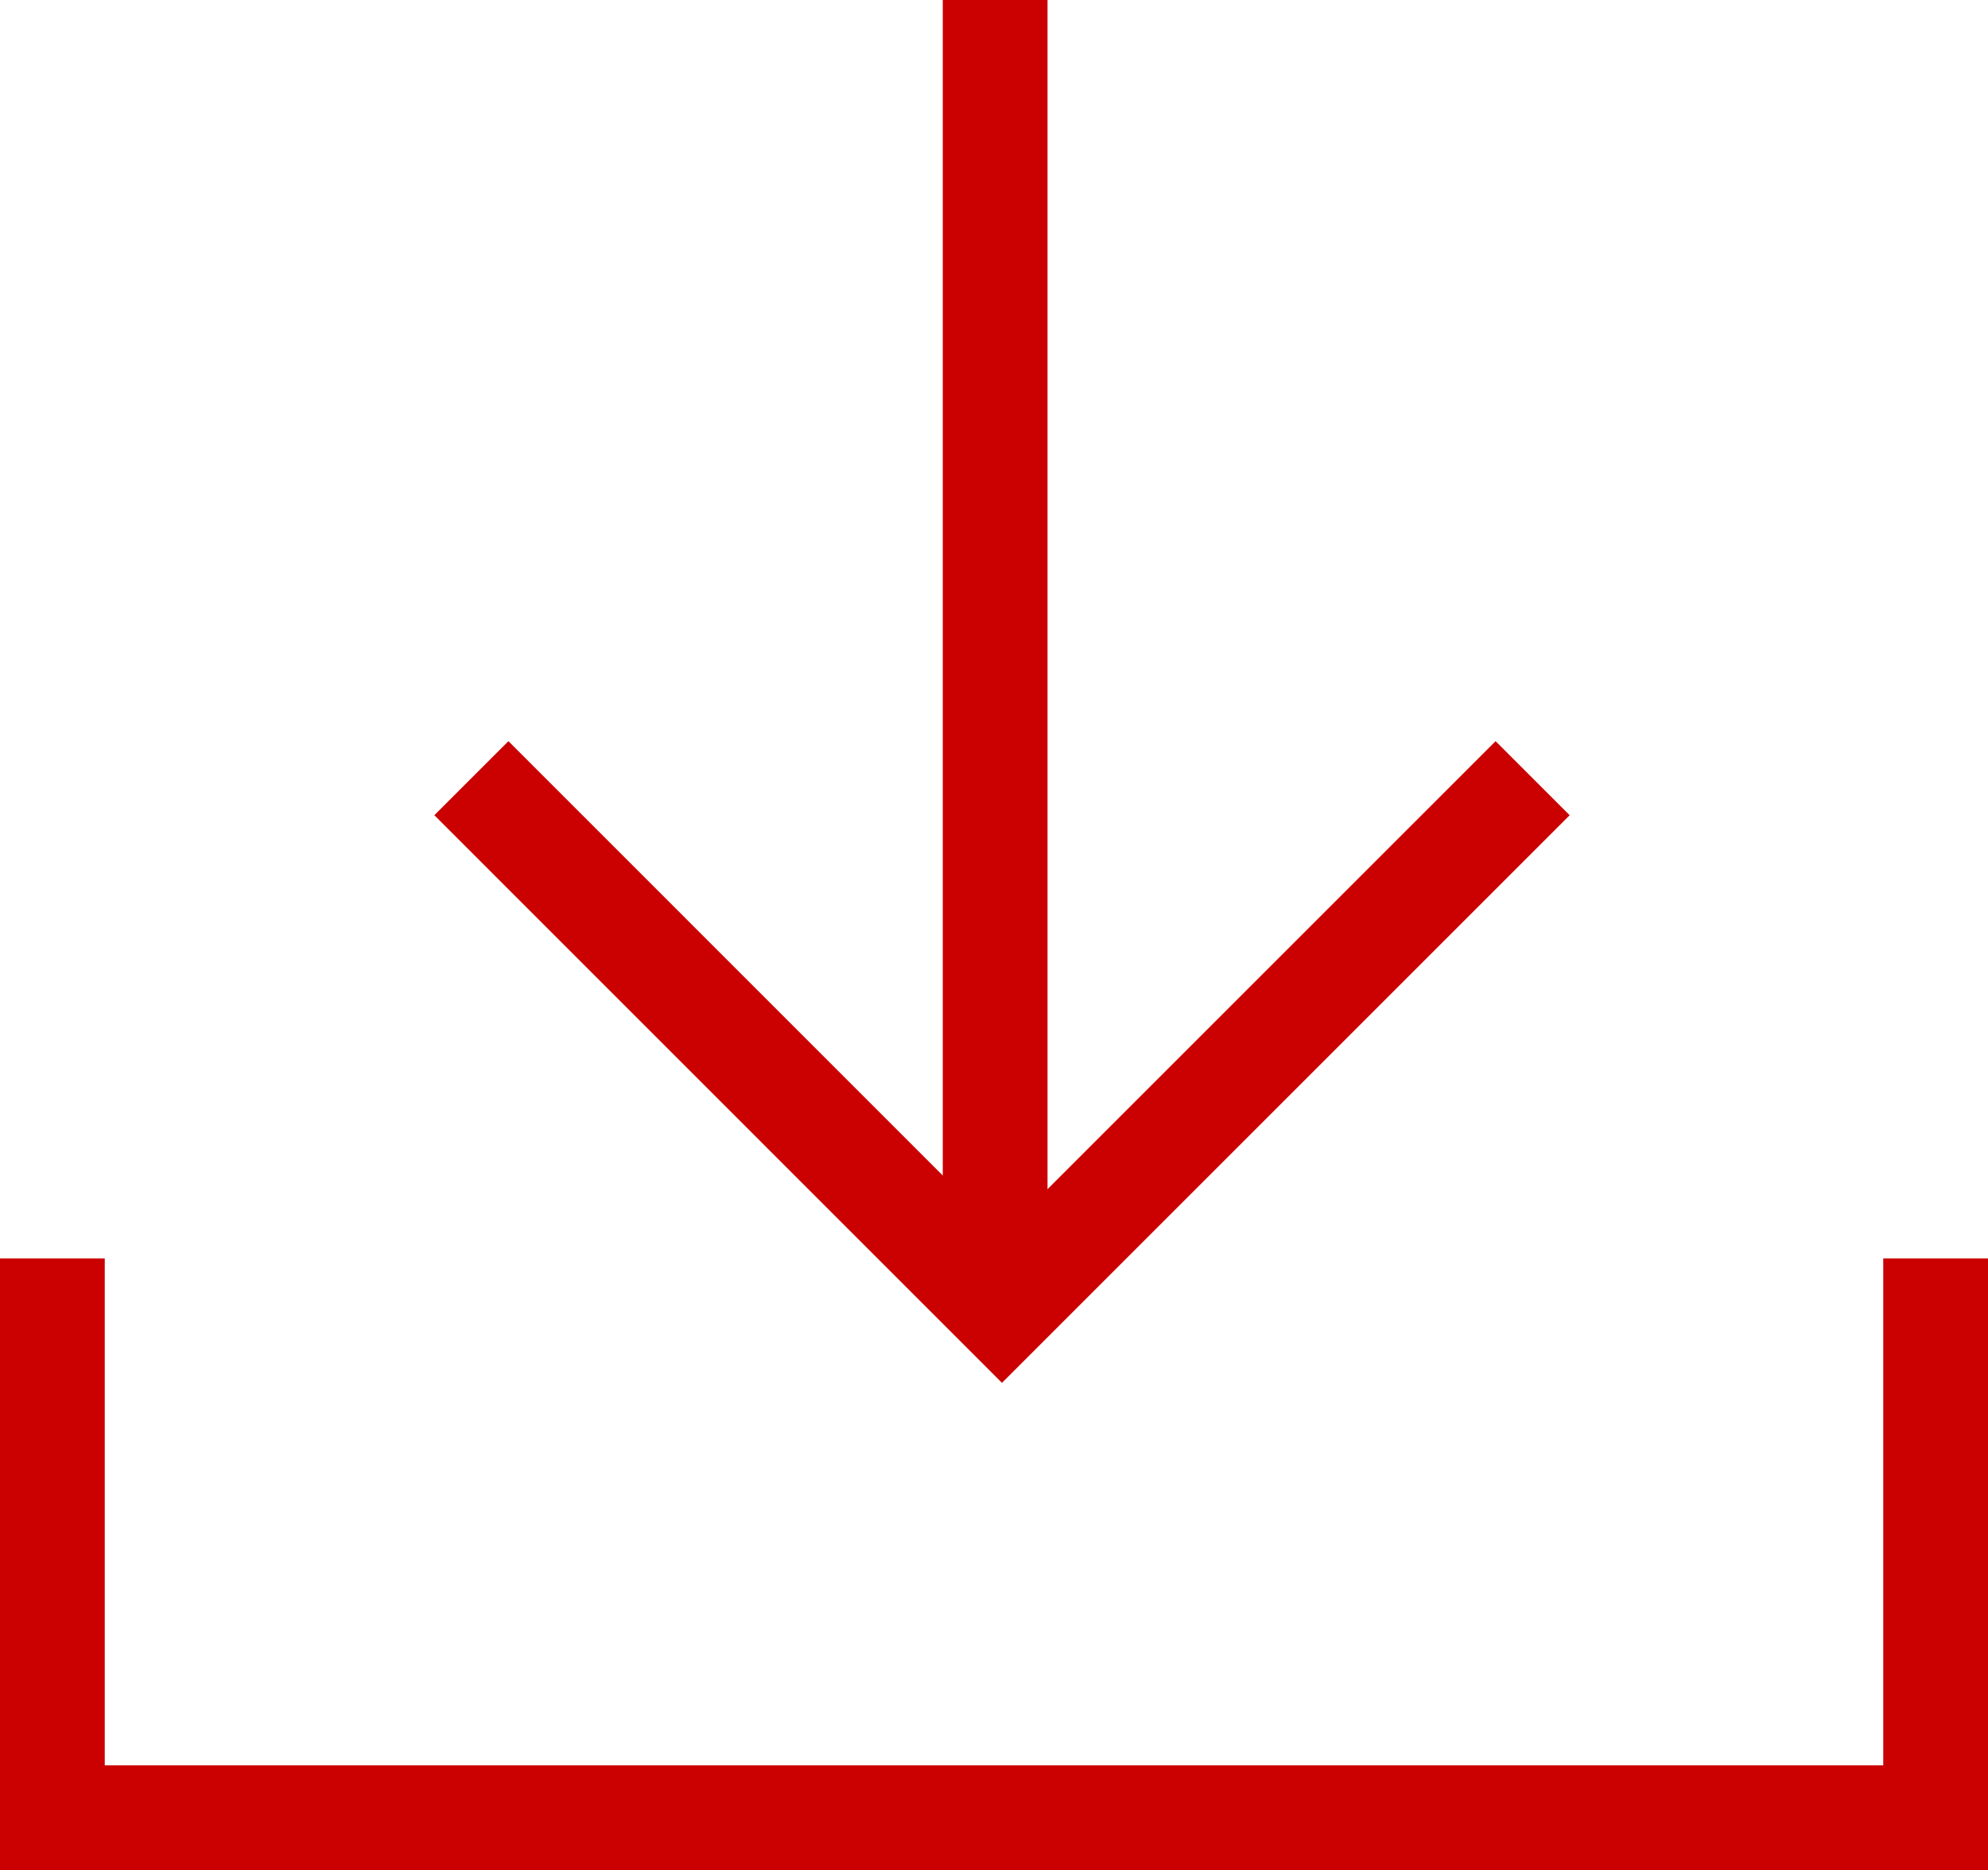
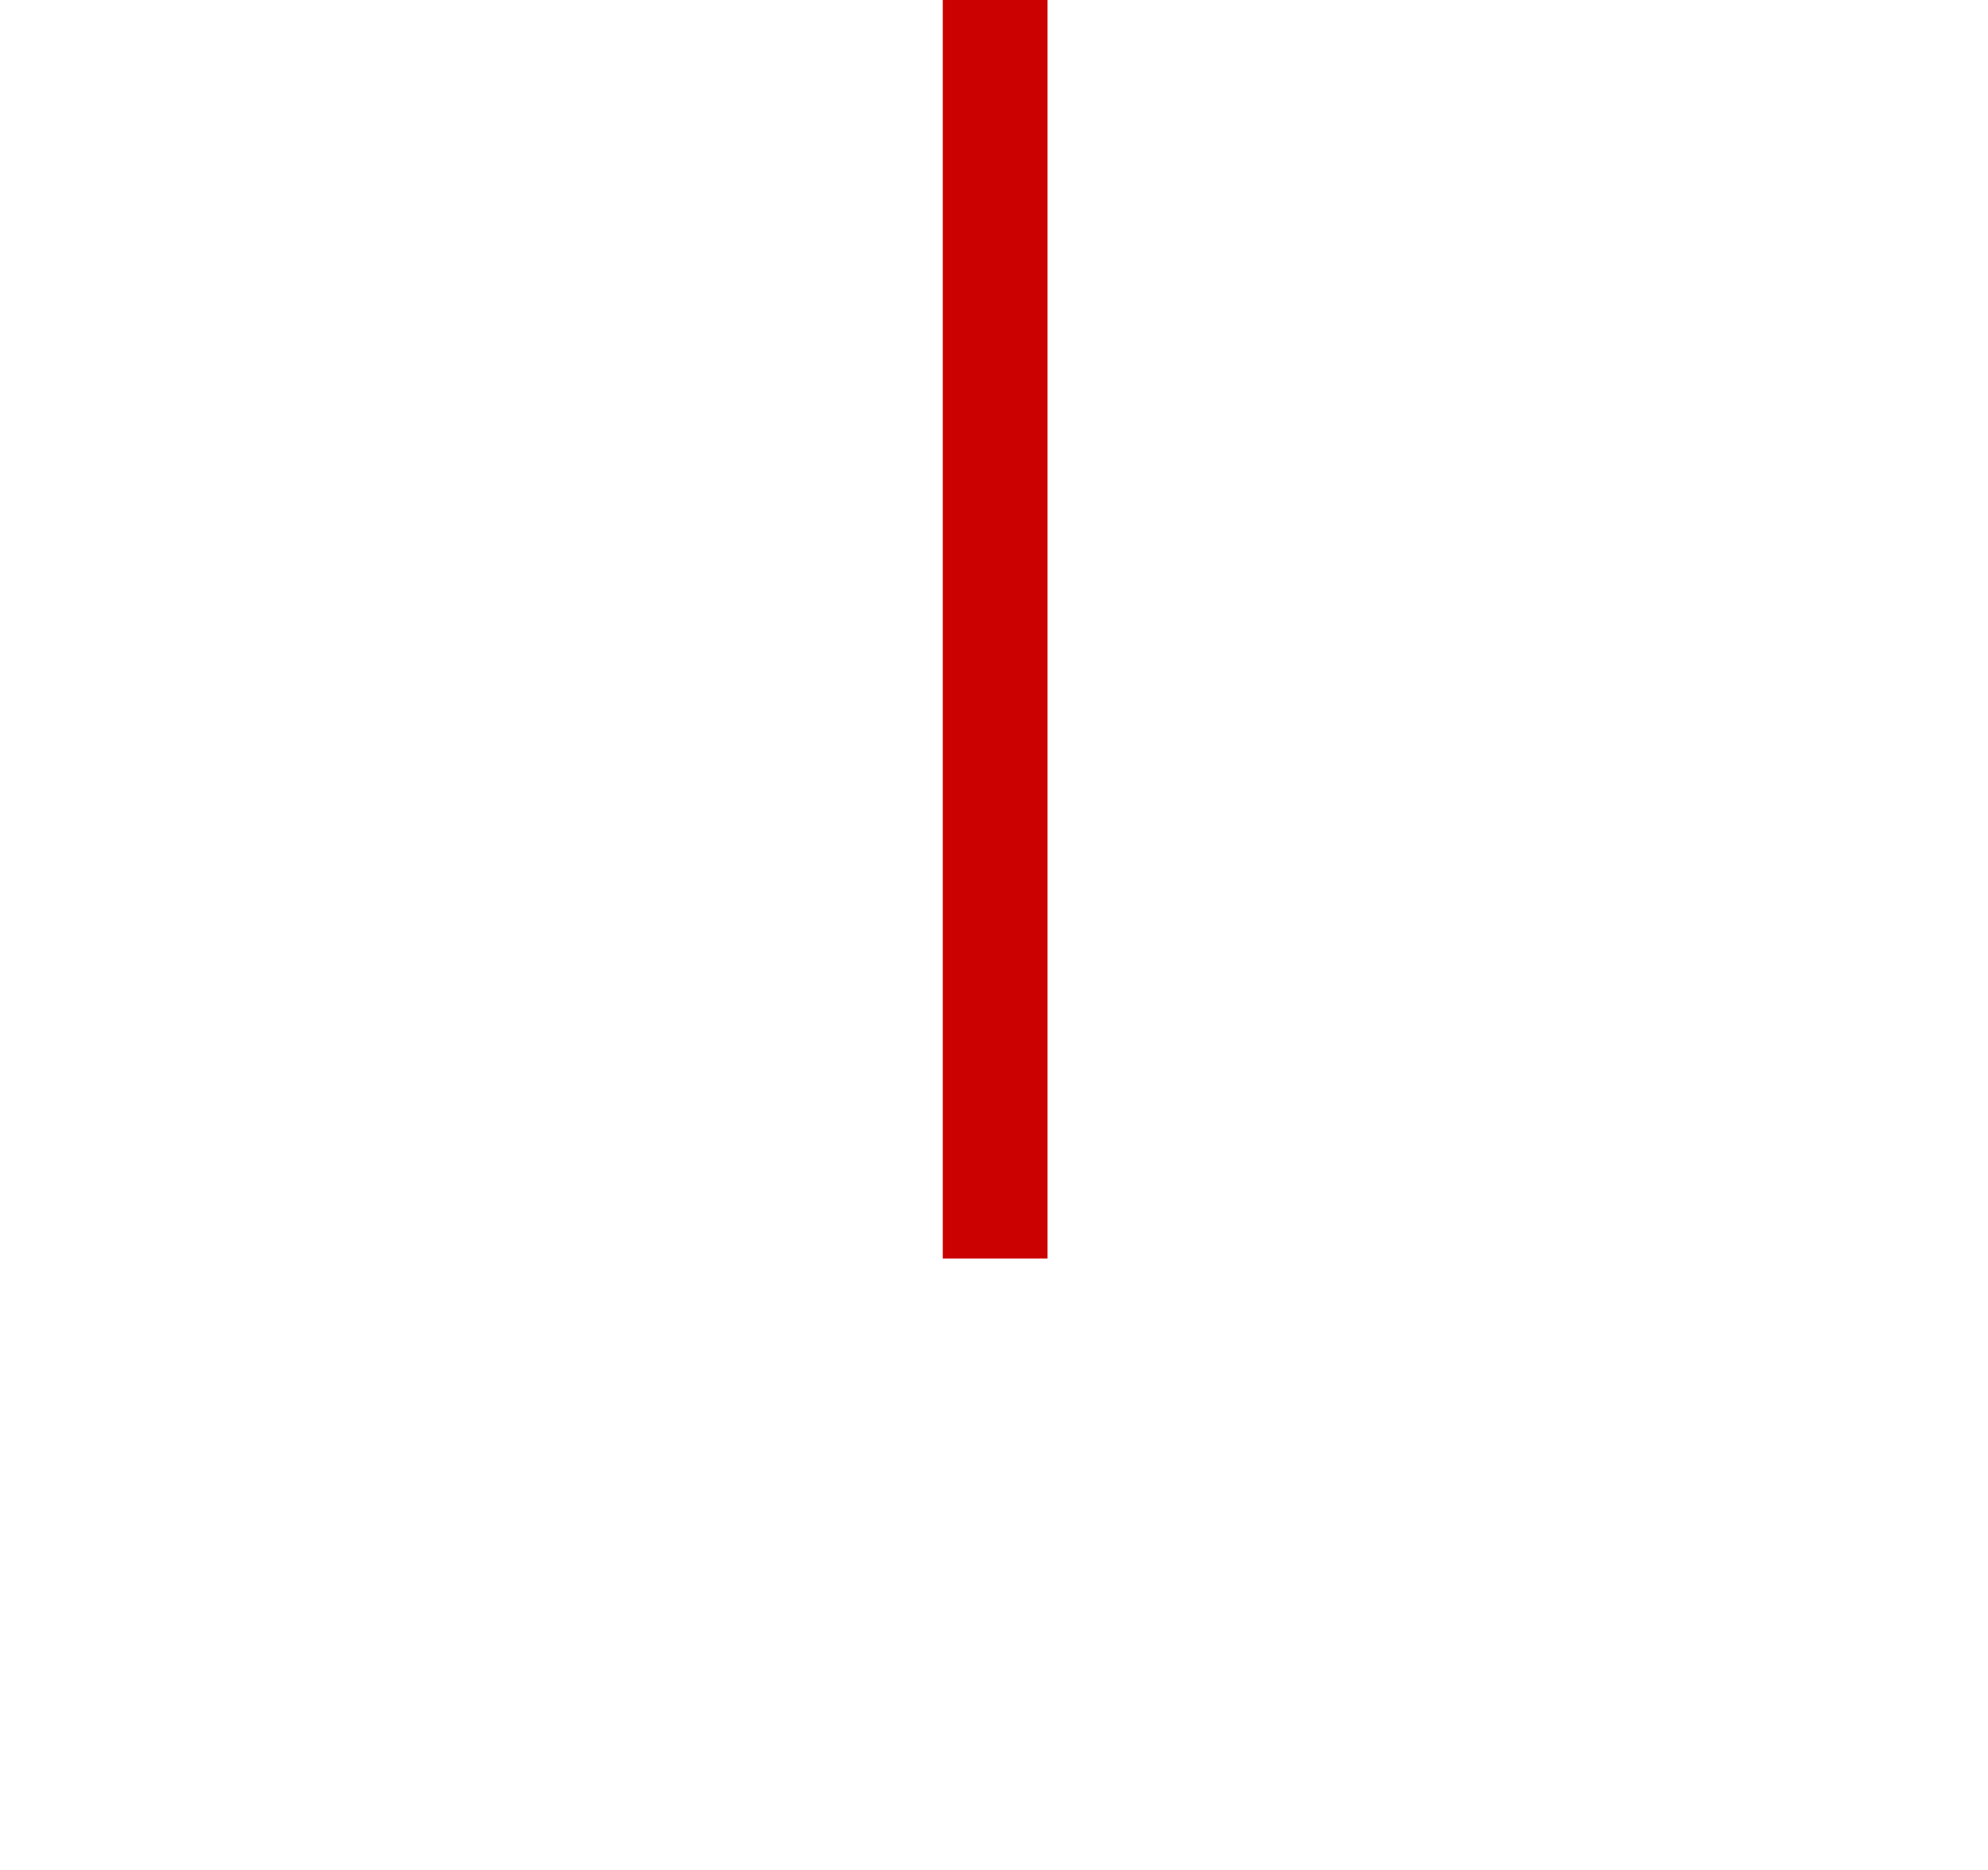
<svg xmlns="http://www.w3.org/2000/svg" width="18.978" height="17.856" viewBox="0 0 18.978 17.856">
  <g id="グループ_4810" data-name="グループ 4810" transform="translate(-693)" fill="none" stroke="#ca0100" stroke-width="1">
-     <path id="パス_5768" data-name="パス 5768" d="M1071.422-17412.258v5.34h17.978v-5.34" transform="translate(-377.922 17424.273)" />
-     <path id="パス_5769" data-name="パス 5769" d="M1073.684-17416.174l5.065 5.066 5.066-5.066" transform="translate(-376.184 17423.604)" />
    <path id="線_377" data-name="線 377" transform="translate(702.5)" d="M0 12.016V0" />
  </g>
</svg>